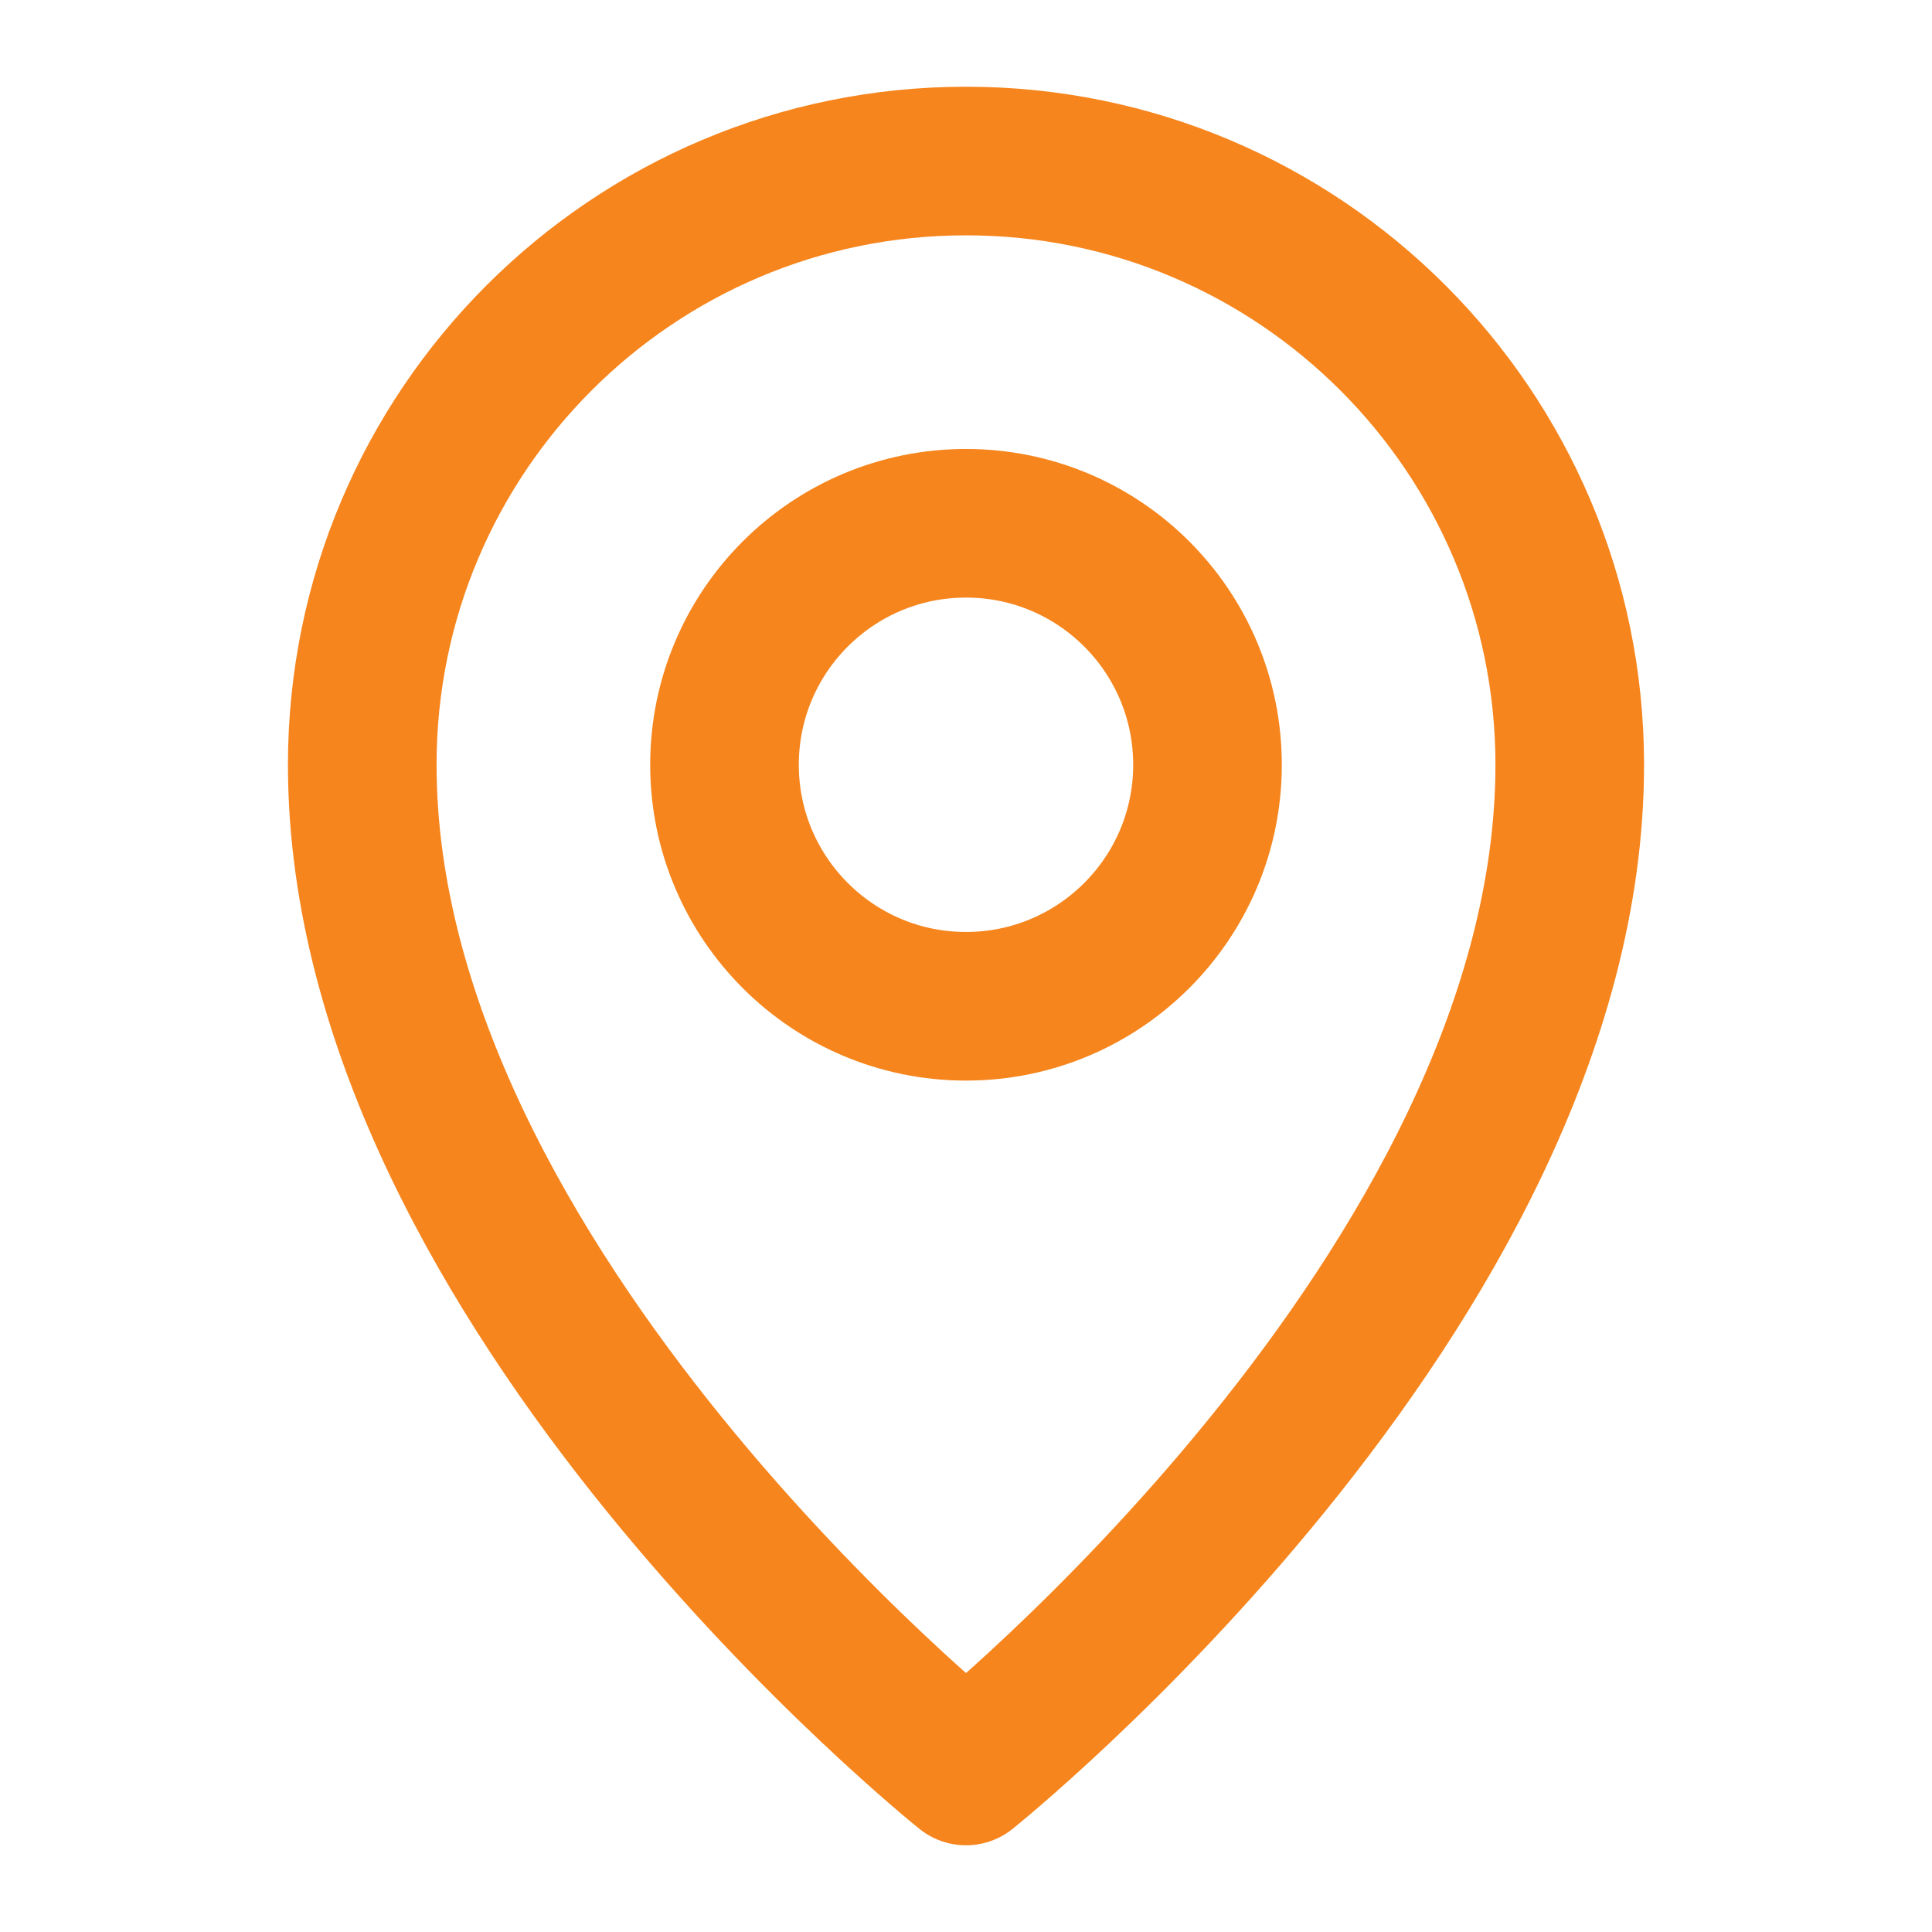
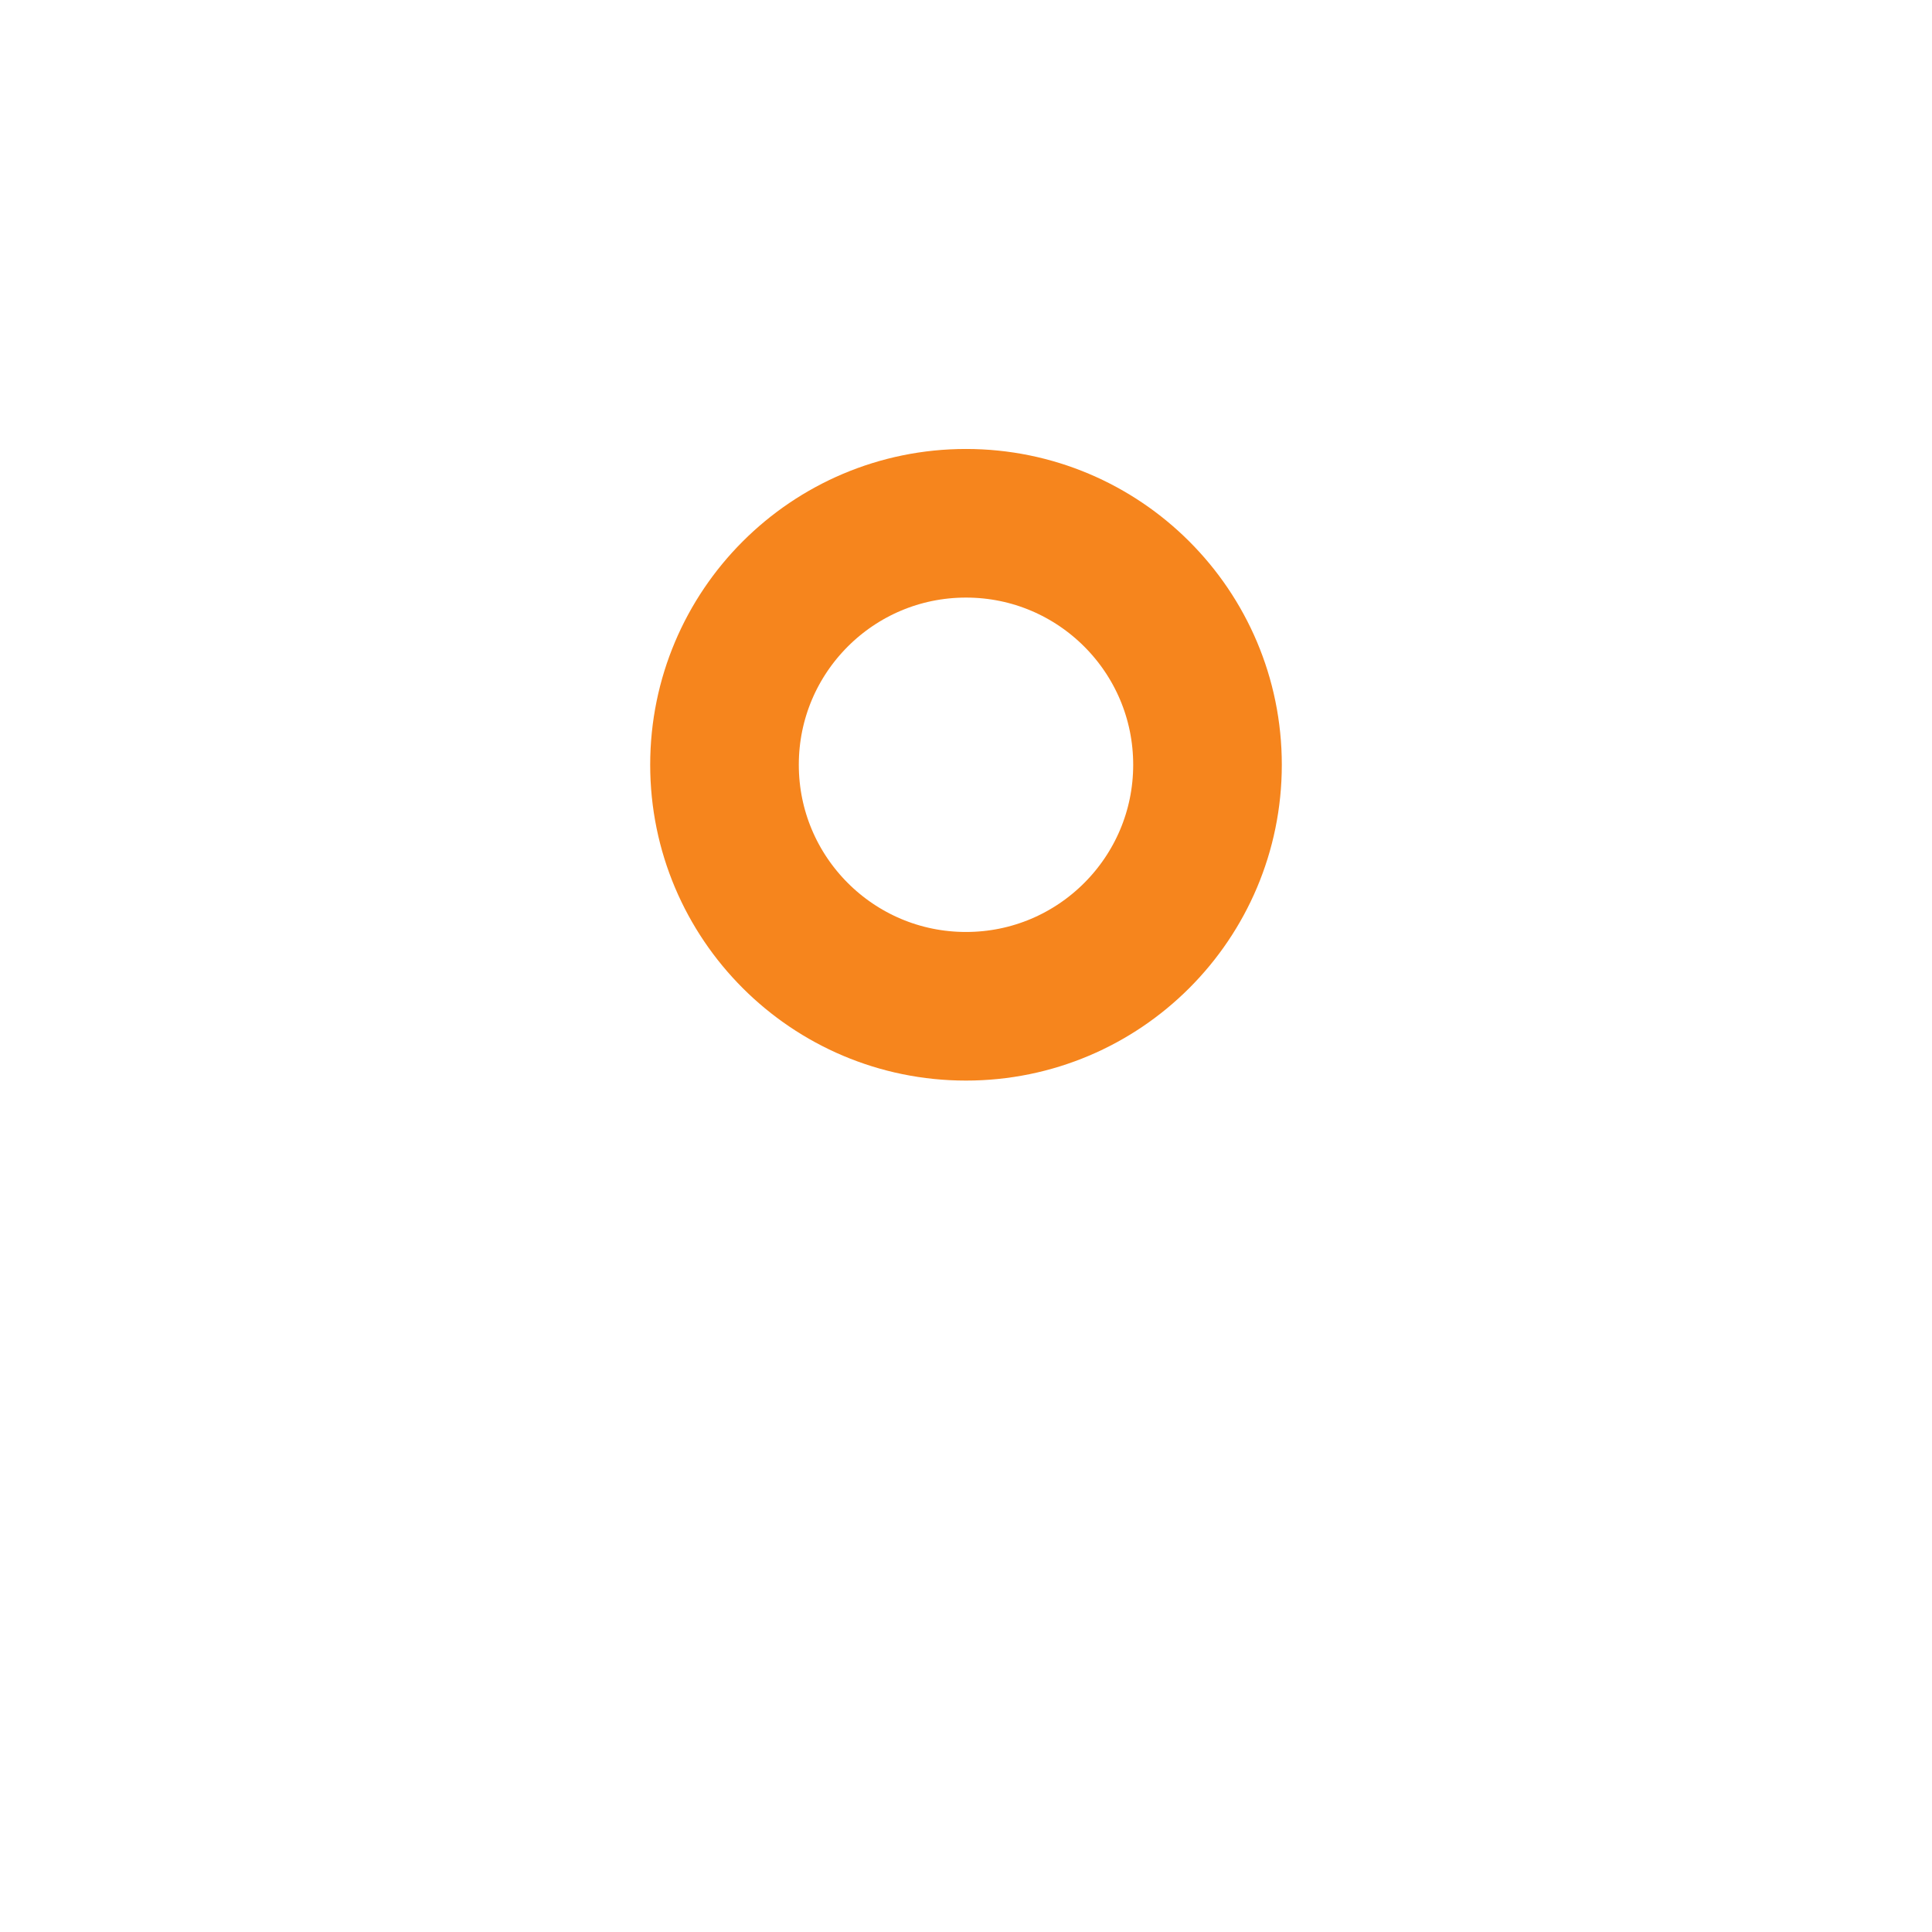
<svg xmlns="http://www.w3.org/2000/svg" width="26" height="26" viewBox="0 0 26 26" fill="none">
-   <path d="M13 23.833C13 23.833 21.125 17.333 21.125 10.292C21.125 5.804 17.487 2.167 13 2.167C8.513 2.167 4.875 5.804 4.875 10.292C4.875 17.333 13 23.833 13 23.833Z" stroke="#F6851D" stroke-width="2" stroke-linejoin="round" />
  <path d="M13 13.542C14.795 13.542 16.25 12.086 16.25 10.292C16.25 8.497 14.795 7.042 13 7.042C11.205 7.042 9.75 8.497 9.75 10.292C9.75 12.086 11.205 13.542 13 13.542Z" stroke="#F6851D" stroke-width="2" stroke-linejoin="round" />
</svg>